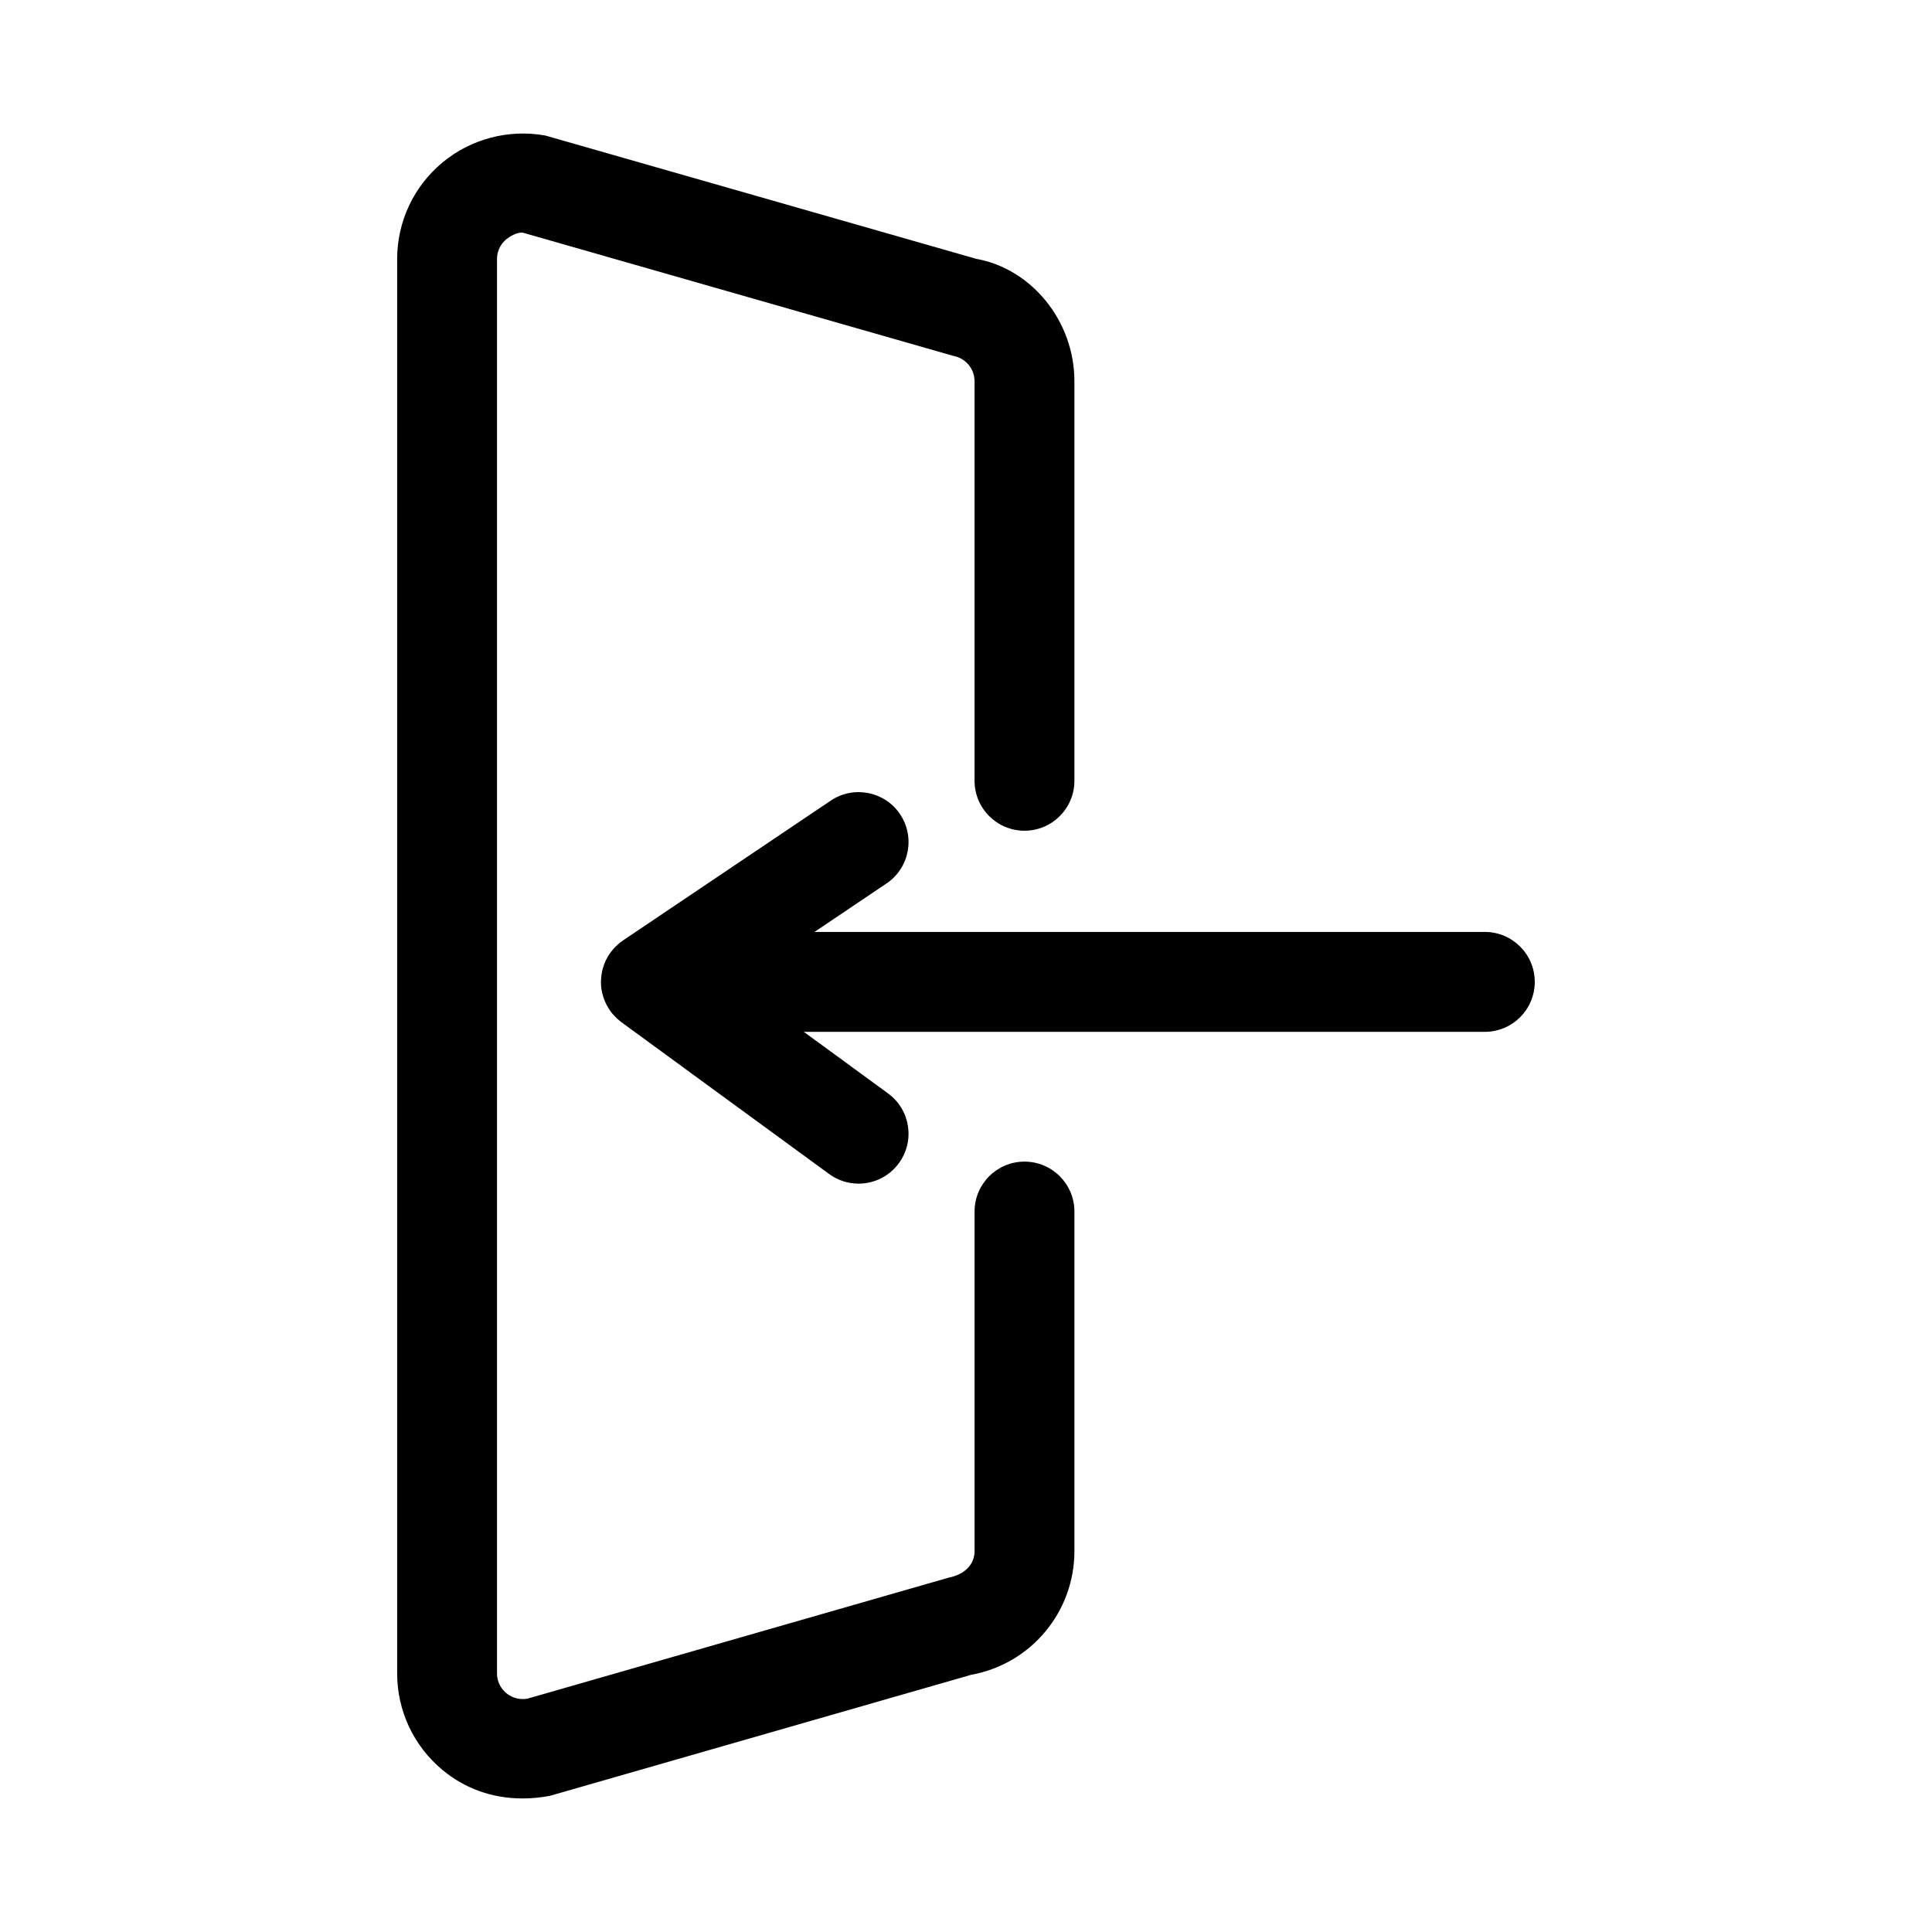
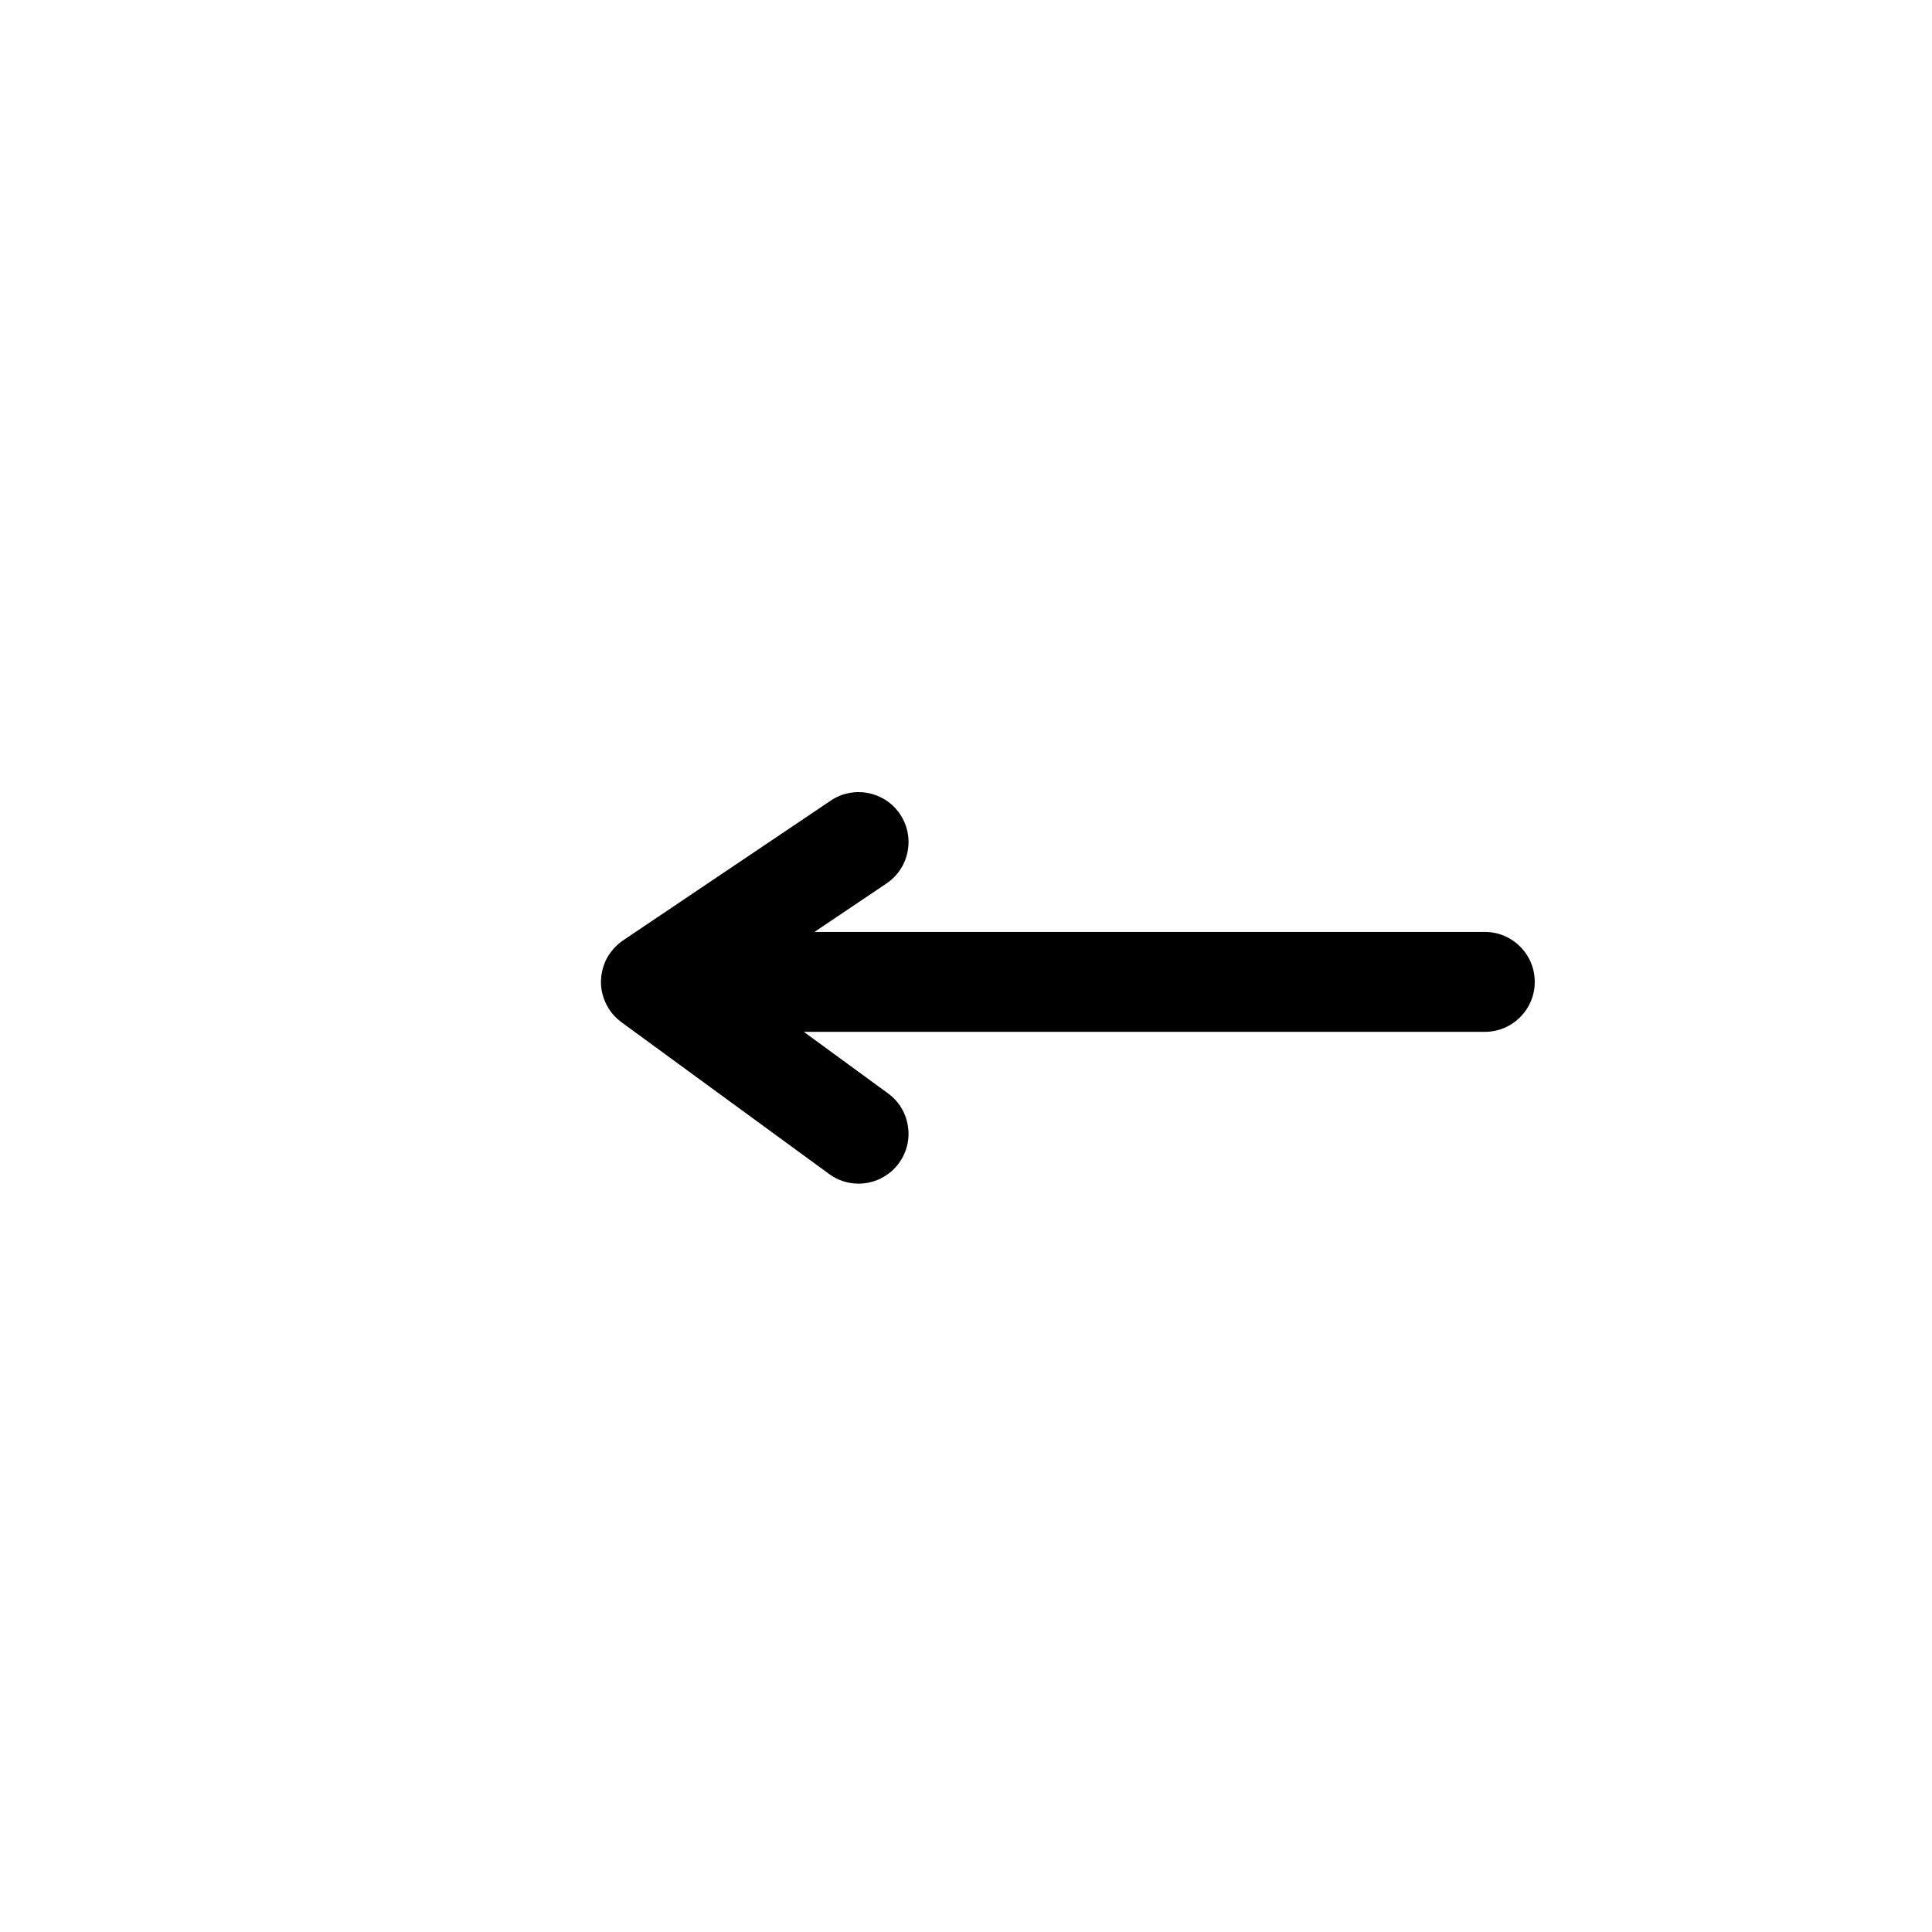
<svg xmlns="http://www.w3.org/2000/svg" fill="#000000" width="800px" height="800px" version="1.1" viewBox="144 144 512 512">
  <g>
-     <path d="m415.5 451.84c-7.305 0-13.23 5.926-13.23 13.23v90.004c0 3.301-2.352 6.125-6.867 7.019l-111.64 32.074c-2.75 0.457-4.68-0.707-5.59-1.473-0.922-0.766-2.457-2.465-2.457-5.238v-374.8c0-2.773 1.531-4.473 2.457-5.238 0.914-0.766 2.824-1.887 4.324-1.773l114.17 32.676c3.25 0.594 5.602 3.422 5.602 6.719v105.88c0 7.305 5.926 13.23 13.23 13.23 7.305 0 13.23-5.926 13.23-13.23v-105.88c0-16.094-11.484-29.867-26.043-32.453l-114.17-32.672c-9.691-1.73-19.676 0.844-27.301 7.184-7.606 6.34-11.965 15.652-11.965 25.559v374.8c0 9.906 4.359 19.219 11.965 25.559 5.883 4.91 13.172 7.59 21.27 7.59 2.371 0 4.809-0.23 7.297-0.707l111.64-32.074c15.824-2.887 27.309-16.66 27.309-32.754v-90.004c0.004-7.301-5.926-13.23-13.23-13.23z" />
    <path d="m537.5 390.97h-177.65l19.082-12.844c6.055-4.074 7.668-12.301 3.582-18.367-4.066-6.055-12.301-7.668-18.367-3.582l-55.047 37.051c-0.398 0.27-0.781 0.566-1.145 0.875-0.137 0.113-0.266 0.238-0.395 0.359-0.227 0.207-0.445 0.418-0.656 0.641-0.133 0.141-0.266 0.285-0.395 0.434-0.203 0.234-0.395 0.477-0.582 0.723-0.102 0.137-0.207 0.27-0.305 0.41-0.262 0.379-0.508 0.77-0.734 1.176-0.008 0.012-0.016 0.023-0.023 0.035-0.234 0.43-0.441 0.875-0.629 1.336-0.047 0.113-0.082 0.227-0.125 0.34-0.129 0.34-0.246 0.688-0.348 1.043-0.043 0.156-0.082 0.312-0.121 0.473-0.078 0.316-0.141 0.637-0.195 0.961-0.031 0.184-0.059 0.363-0.082 0.547-0.039 0.309-0.059 0.625-0.074 0.938-0.008 0.145-0.031 0.285-0.035 0.434 0 0.047 0.008 0.094 0.008 0.141 0 0.039-0.008 0.078-0.008 0.117 0 0.445 0.023 0.887 0.066 1.324v0.023c0.051 0.504 0.137 0.992 0.242 1.48 0.027 0.113 0.059 0.227 0.09 0.344 0.09 0.367 0.191 0.73 0.312 1.082 0.047 0.141 0.098 0.277 0.152 0.414 0.121 0.324 0.258 0.645 0.406 0.957 0.066 0.141 0.133 0.281 0.203 0.418 0.164 0.316 0.344 0.625 0.531 0.926 0.07 0.113 0.137 0.234 0.211 0.348 0.262 0.395 0.543 0.773 0.844 1.137 0.086 0.102 0.18 0.195 0.27 0.297 0.234 0.266 0.477 0.523 0.73 0.77 0.121 0.117 0.25 0.23 0.375 0.344 0.258 0.23 0.523 0.449 0.797 0.66 0.07 0.051 0.129 0.113 0.199 0.164l55.047 40.23c2.352 1.723 5.082 2.551 7.797 2.551 4.074 0 8.098-1.879 10.691-5.426 4.316-5.902 3.023-14.18-2.879-18.488l-22.324-16.316h180.48c7.305 0 13.23-5.926 13.23-13.23 0.004-7.32-5.926-13.246-13.23-13.246z" />
  </g>
</svg>